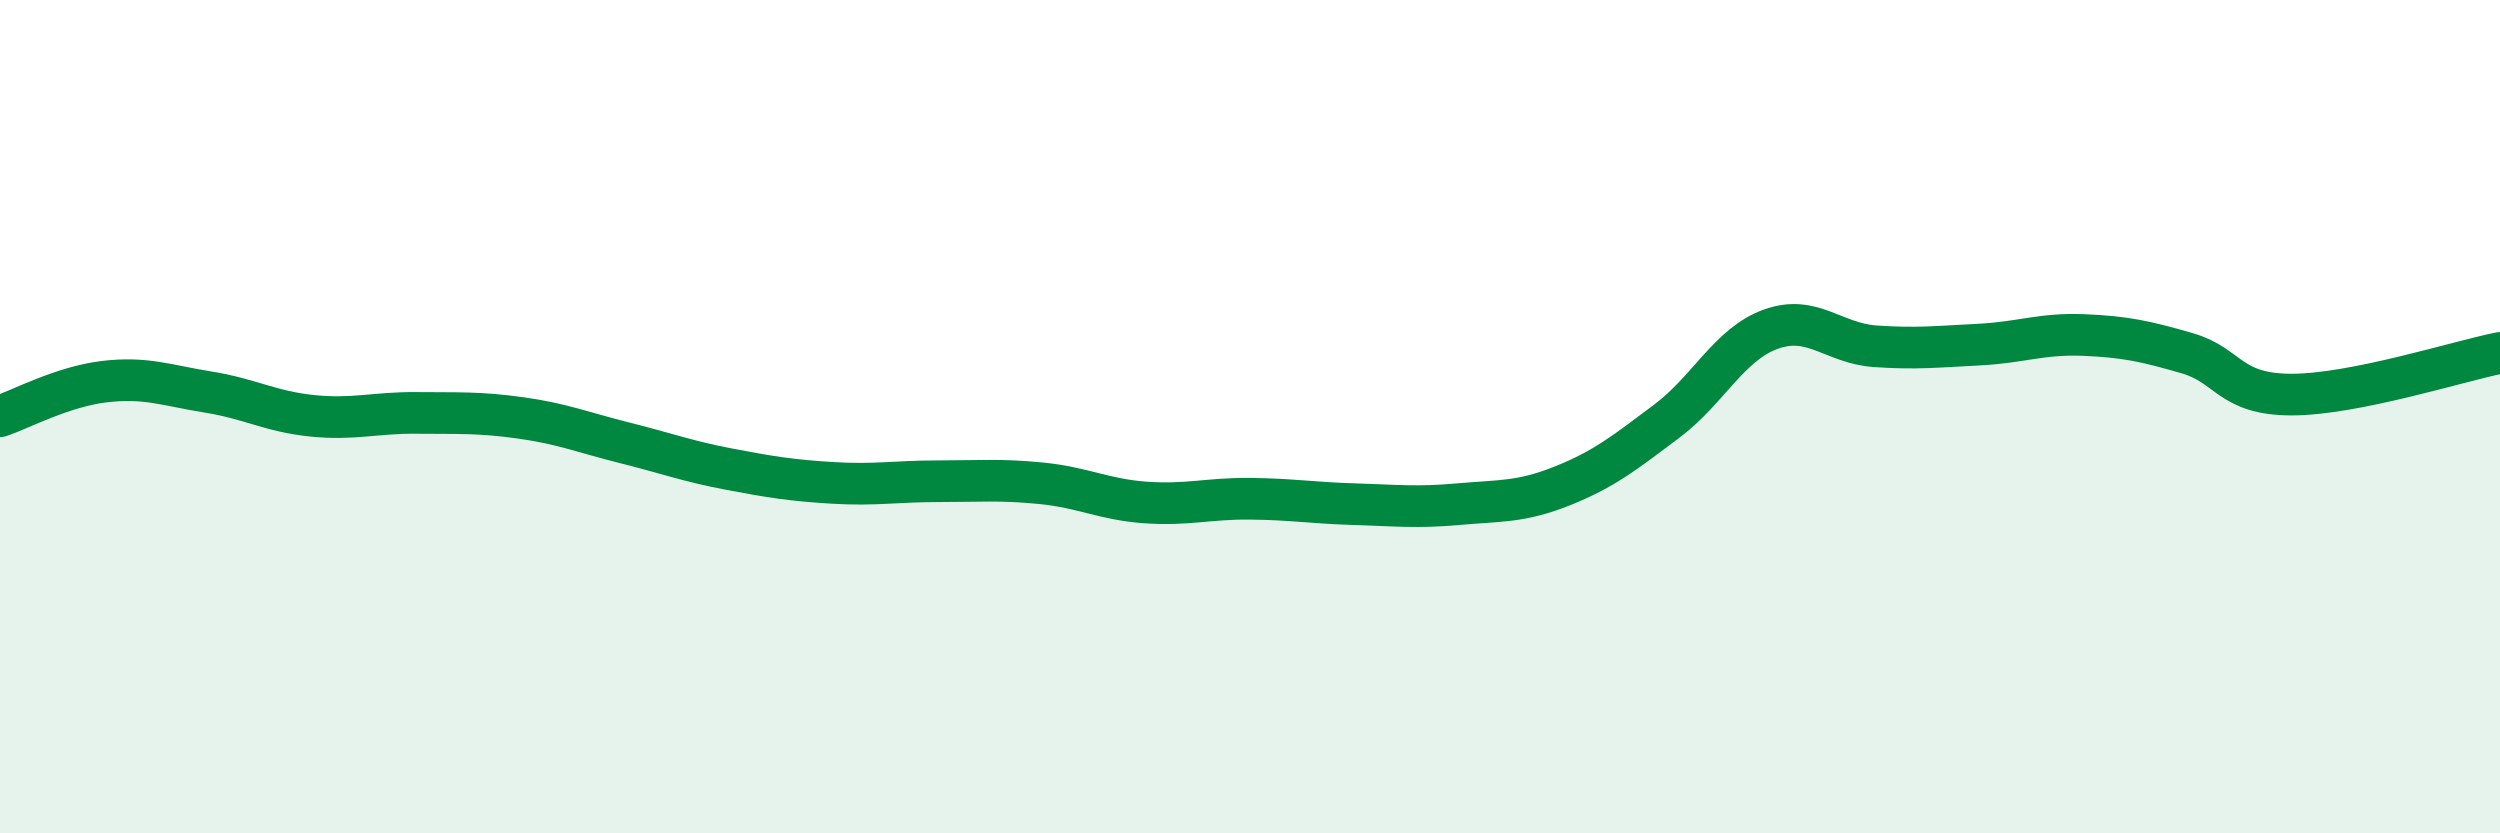
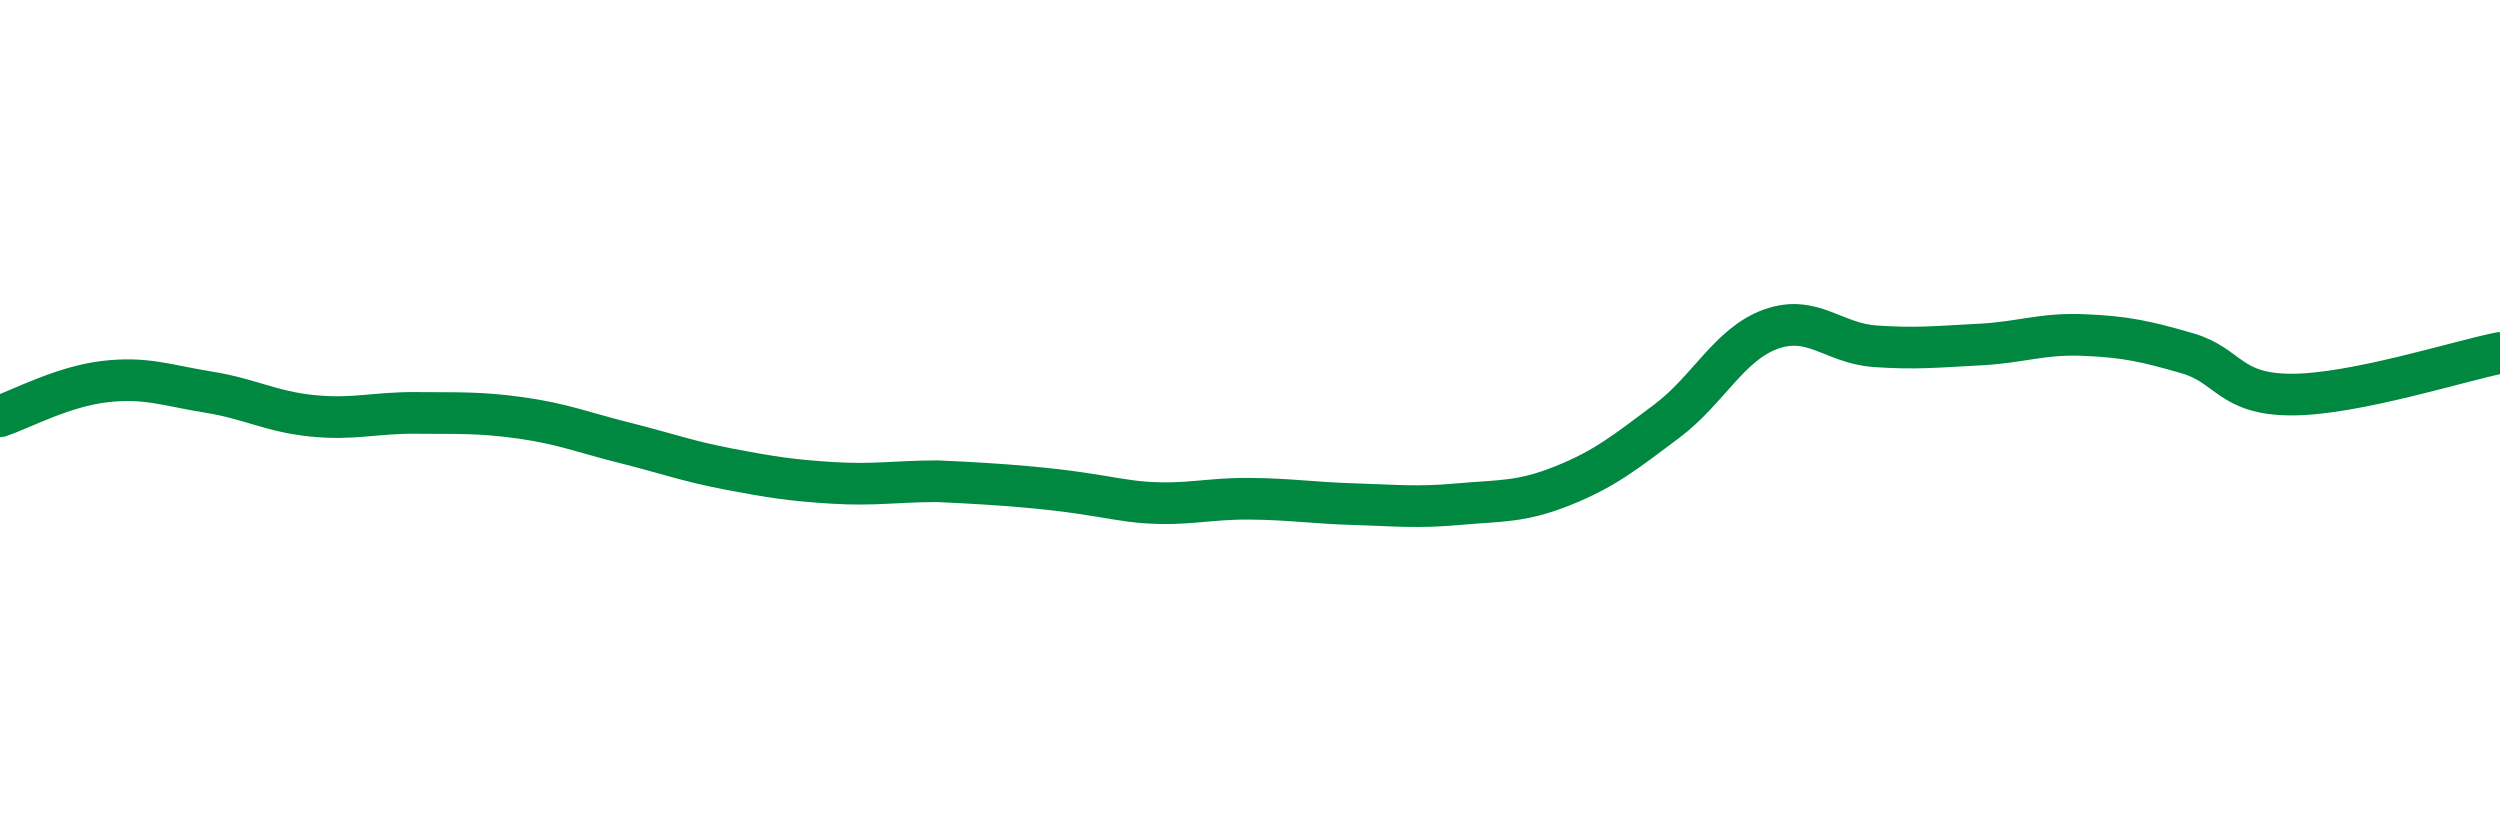
<svg xmlns="http://www.w3.org/2000/svg" width="60" height="20" viewBox="0 0 60 20">
-   <path d="M 0,9.99 C 0.5,9.82 1.5,9.28 2.5,9.16 C 3.5,9.04 4,9.25 5,9.41 C 6,9.57 6.5,9.88 7.5,9.98 C 8.5,10.08 9,9.9 10,9.91 C 11,9.92 11.5,9.89 12.5,10.03 C 13.5,10.17 14,10.38 15,10.63 C 16,10.88 16.5,11.07 17.5,11.26 C 18.5,11.45 19,11.53 20,11.59 C 21,11.65 21.5,11.55 22.5,11.55 C 23.5,11.55 24,11.5 25,11.6 C 26,11.7 26.5,11.99 27.5,12.06 C 28.5,12.13 29,11.96 30,11.97 C 31,11.98 31.5,12.07 32.5,12.1 C 33.5,12.13 34,12.19 35,12.1 C 36,12.01 36.5,12.06 37.5,11.66 C 38.5,11.26 39,10.86 40,10.11 C 41,9.36 41.5,8.26 42.5,7.9 C 43.5,7.54 44,8.24 45,8.31 C 46,8.38 46.5,8.32 47.5,8.27 C 48.5,8.22 49,8 50,8.04 C 51,8.08 51.5,8.19 52.5,8.48 C 53.5,8.77 53.5,9.47 55,9.47 C 56.5,9.47 59,8.67 60,8.47L60 20L0 20Z" fill="#008740" opacity="0.1" stroke-linecap="round" stroke-linejoin="round" />
-   <path d="M 0,9.99 C 0.5,9.82 1.5,9.28 2.5,9.16 C 3.5,9.04 4,9.25 5,9.41 C 6,9.57 6.5,9.88 7.5,9.98 C 8.5,10.08 9,9.9 10,9.91 C 11,9.92 11.5,9.89 12.5,10.03 C 13.5,10.17 14,10.38 15,10.63 C 16,10.88 16.5,11.07 17.5,11.26 C 18.5,11.45 19,11.53 20,11.59 C 21,11.65 21.5,11.55 22.5,11.55 C 23.5,11.55 24,11.5 25,11.6 C 26,11.7 26.5,11.99 27.5,12.06 C 28.5,12.13 29,11.96 30,11.97 C 31,11.98 31.5,12.07 32.5,12.1 C 33.5,12.13 34,12.19 35,12.1 C 36,12.01 36.5,12.06 37.5,11.66 C 38.5,11.26 39,10.86 40,10.11 C 41,9.36 41.5,8.26 42.5,7.9 C 43.5,7.54 44,8.24 45,8.31 C 46,8.38 46.5,8.32 47.5,8.27 C 48.5,8.22 49,8 50,8.04 C 51,8.08 51.5,8.19 52.5,8.48 C 53.5,8.77 53.5,9.47 55,9.47 C 56.5,9.47 59,8.67 60,8.47" stroke="#008740" stroke-width="1" fill="none" stroke-linecap="round" stroke-linejoin="round" />
+   <path d="M 0,9.99 C 0.5,9.82 1.5,9.28 2.5,9.16 C 3.5,9.04 4,9.25 5,9.41 C 6,9.57 6.5,9.88 7.5,9.98 C 8.5,10.08 9,9.9 10,9.91 C 11,9.92 11.5,9.89 12.5,10.03 C 13.5,10.17 14,10.38 15,10.63 C 16,10.88 16.5,11.07 17.5,11.26 C 18.5,11.45 19,11.53 20,11.59 C 21,11.65 21.5,11.55 22.5,11.55 C 26,11.7 26.5,11.99 27.5,12.06 C 28.5,12.13 29,11.96 30,11.97 C 31,11.98 31.5,12.07 32.5,12.1 C 33.5,12.13 34,12.19 35,12.1 C 36,12.01 36.5,12.06 37.5,11.66 C 38.5,11.26 39,10.86 40,10.11 C 41,9.36 41.5,8.26 42.5,7.9 C 43.5,7.54 44,8.24 45,8.31 C 46,8.38 46.5,8.32 47.5,8.27 C 48.5,8.22 49,8 50,8.04 C 51,8.08 51.5,8.19 52.5,8.48 C 53.5,8.77 53.5,9.47 55,9.47 C 56.5,9.47 59,8.67 60,8.47" stroke="#008740" stroke-width="1" fill="none" stroke-linecap="round" stroke-linejoin="round" />
</svg>